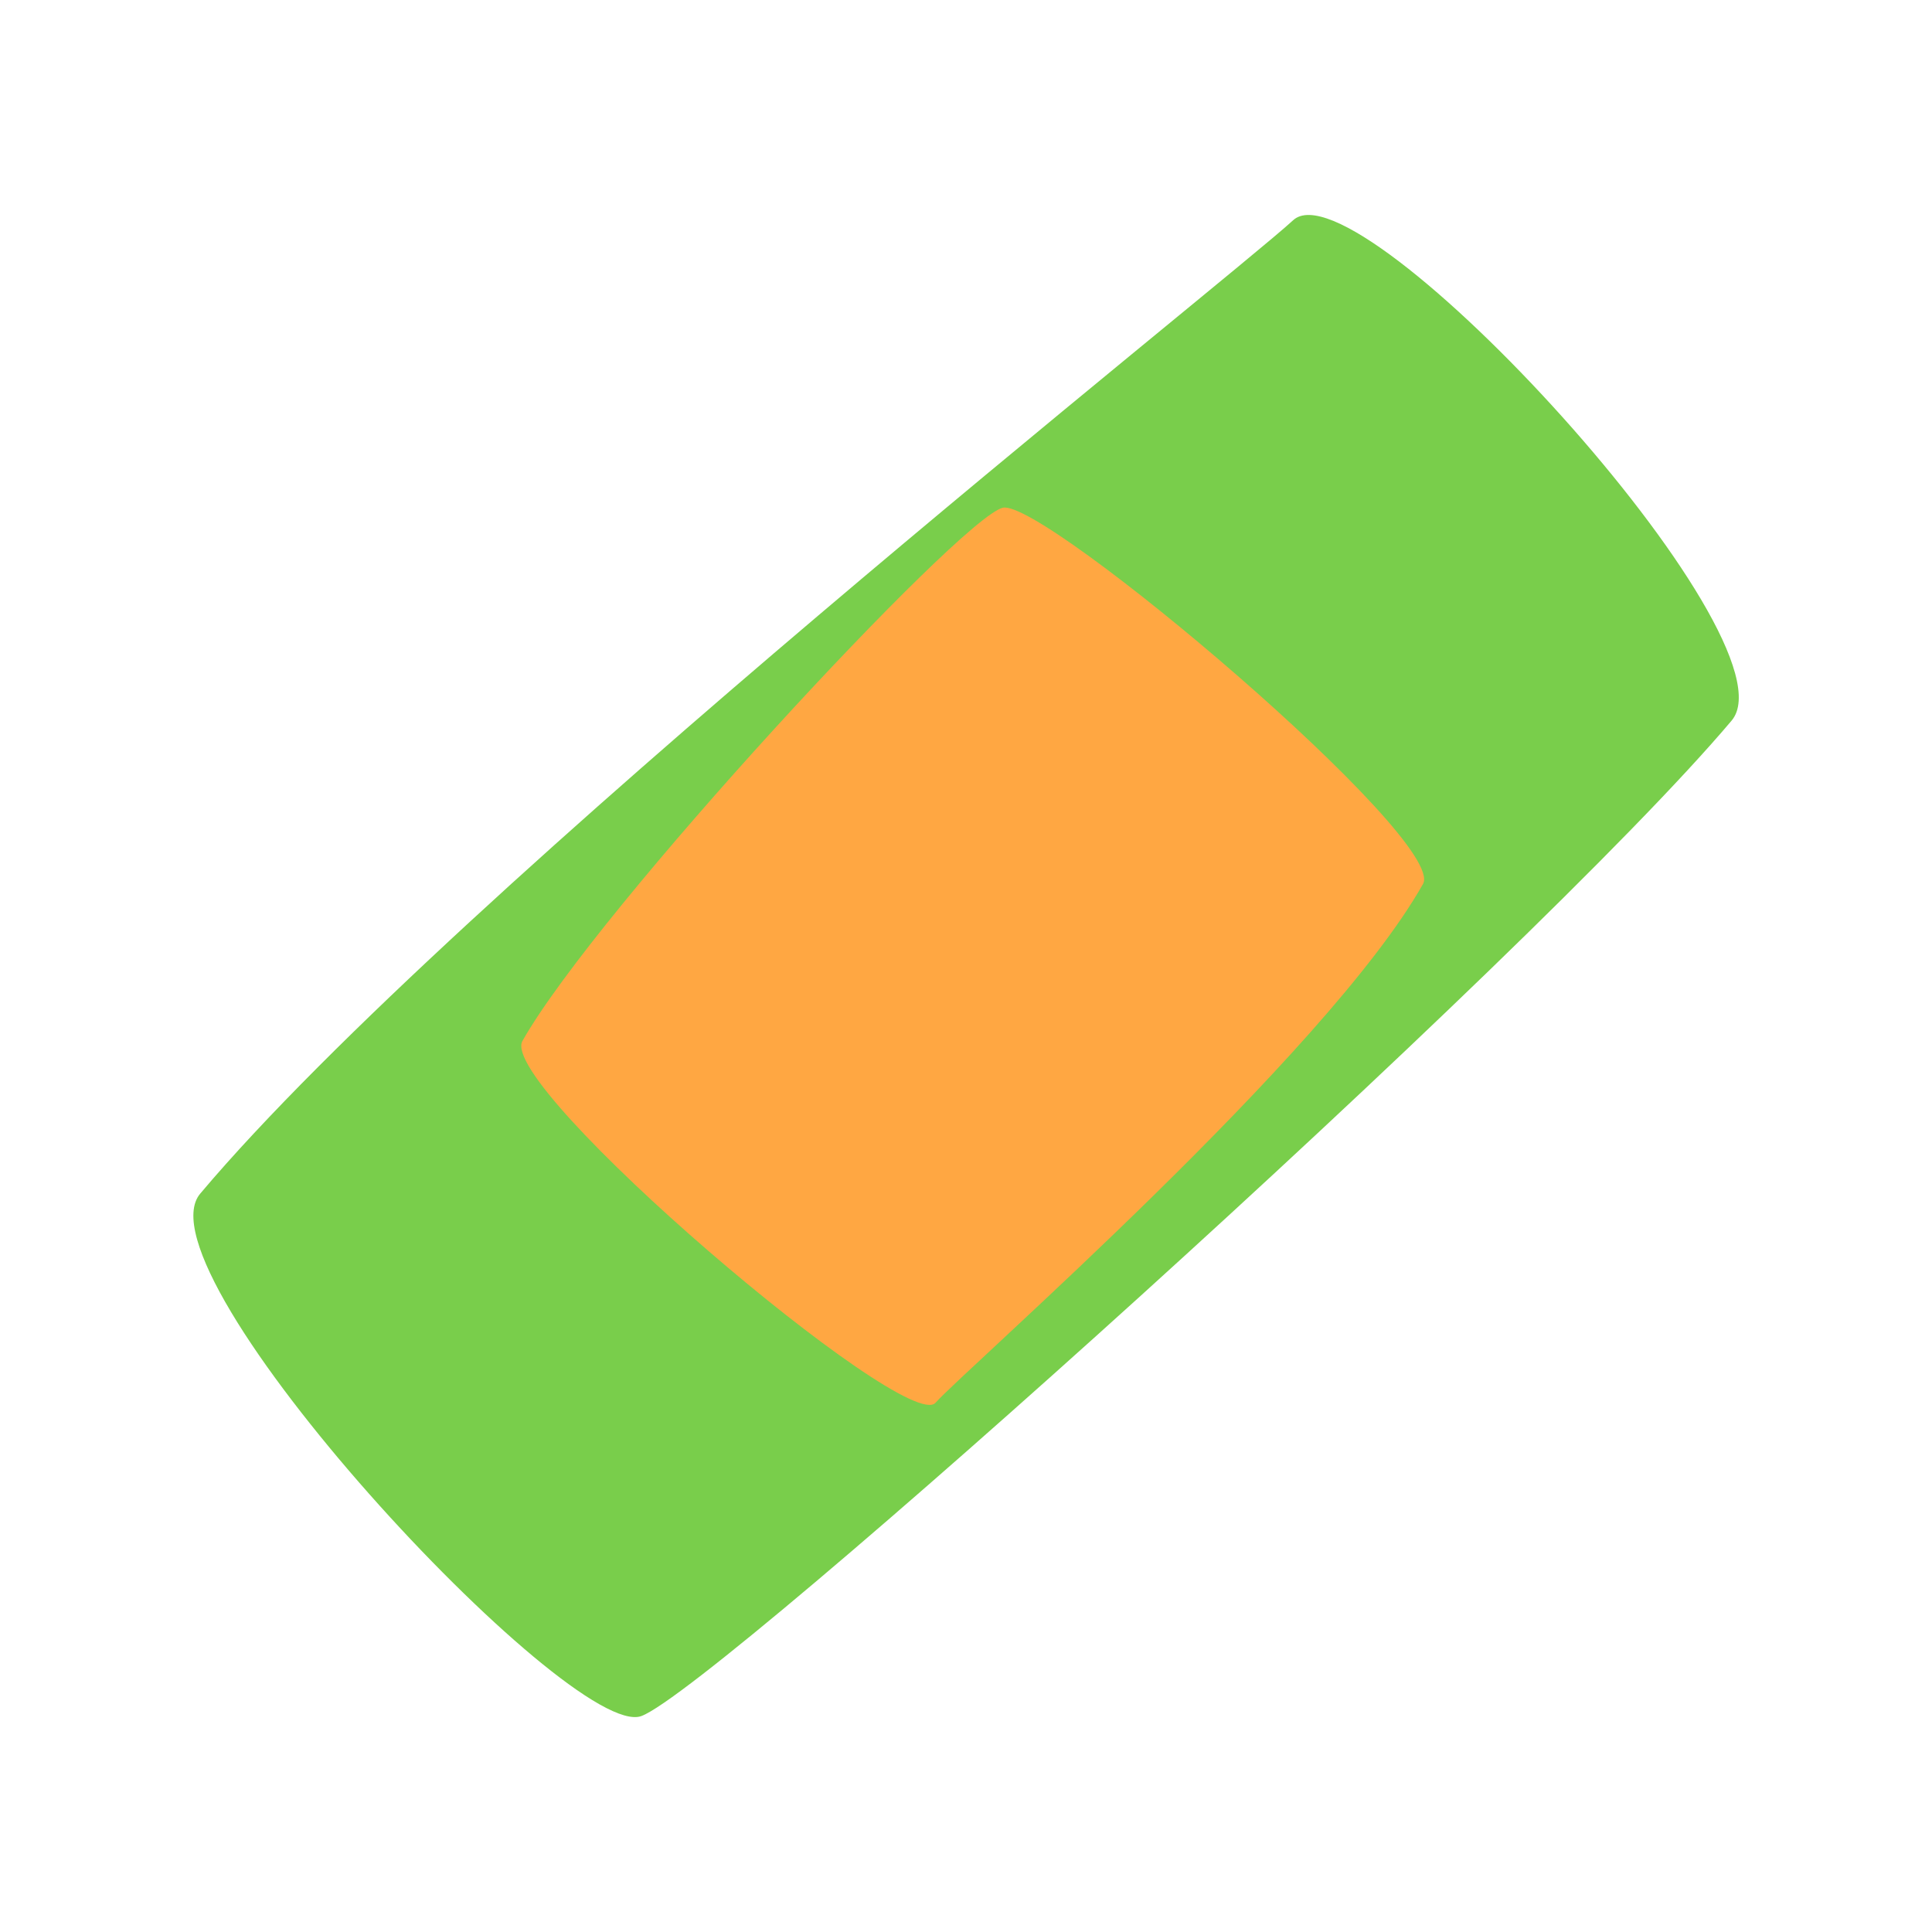
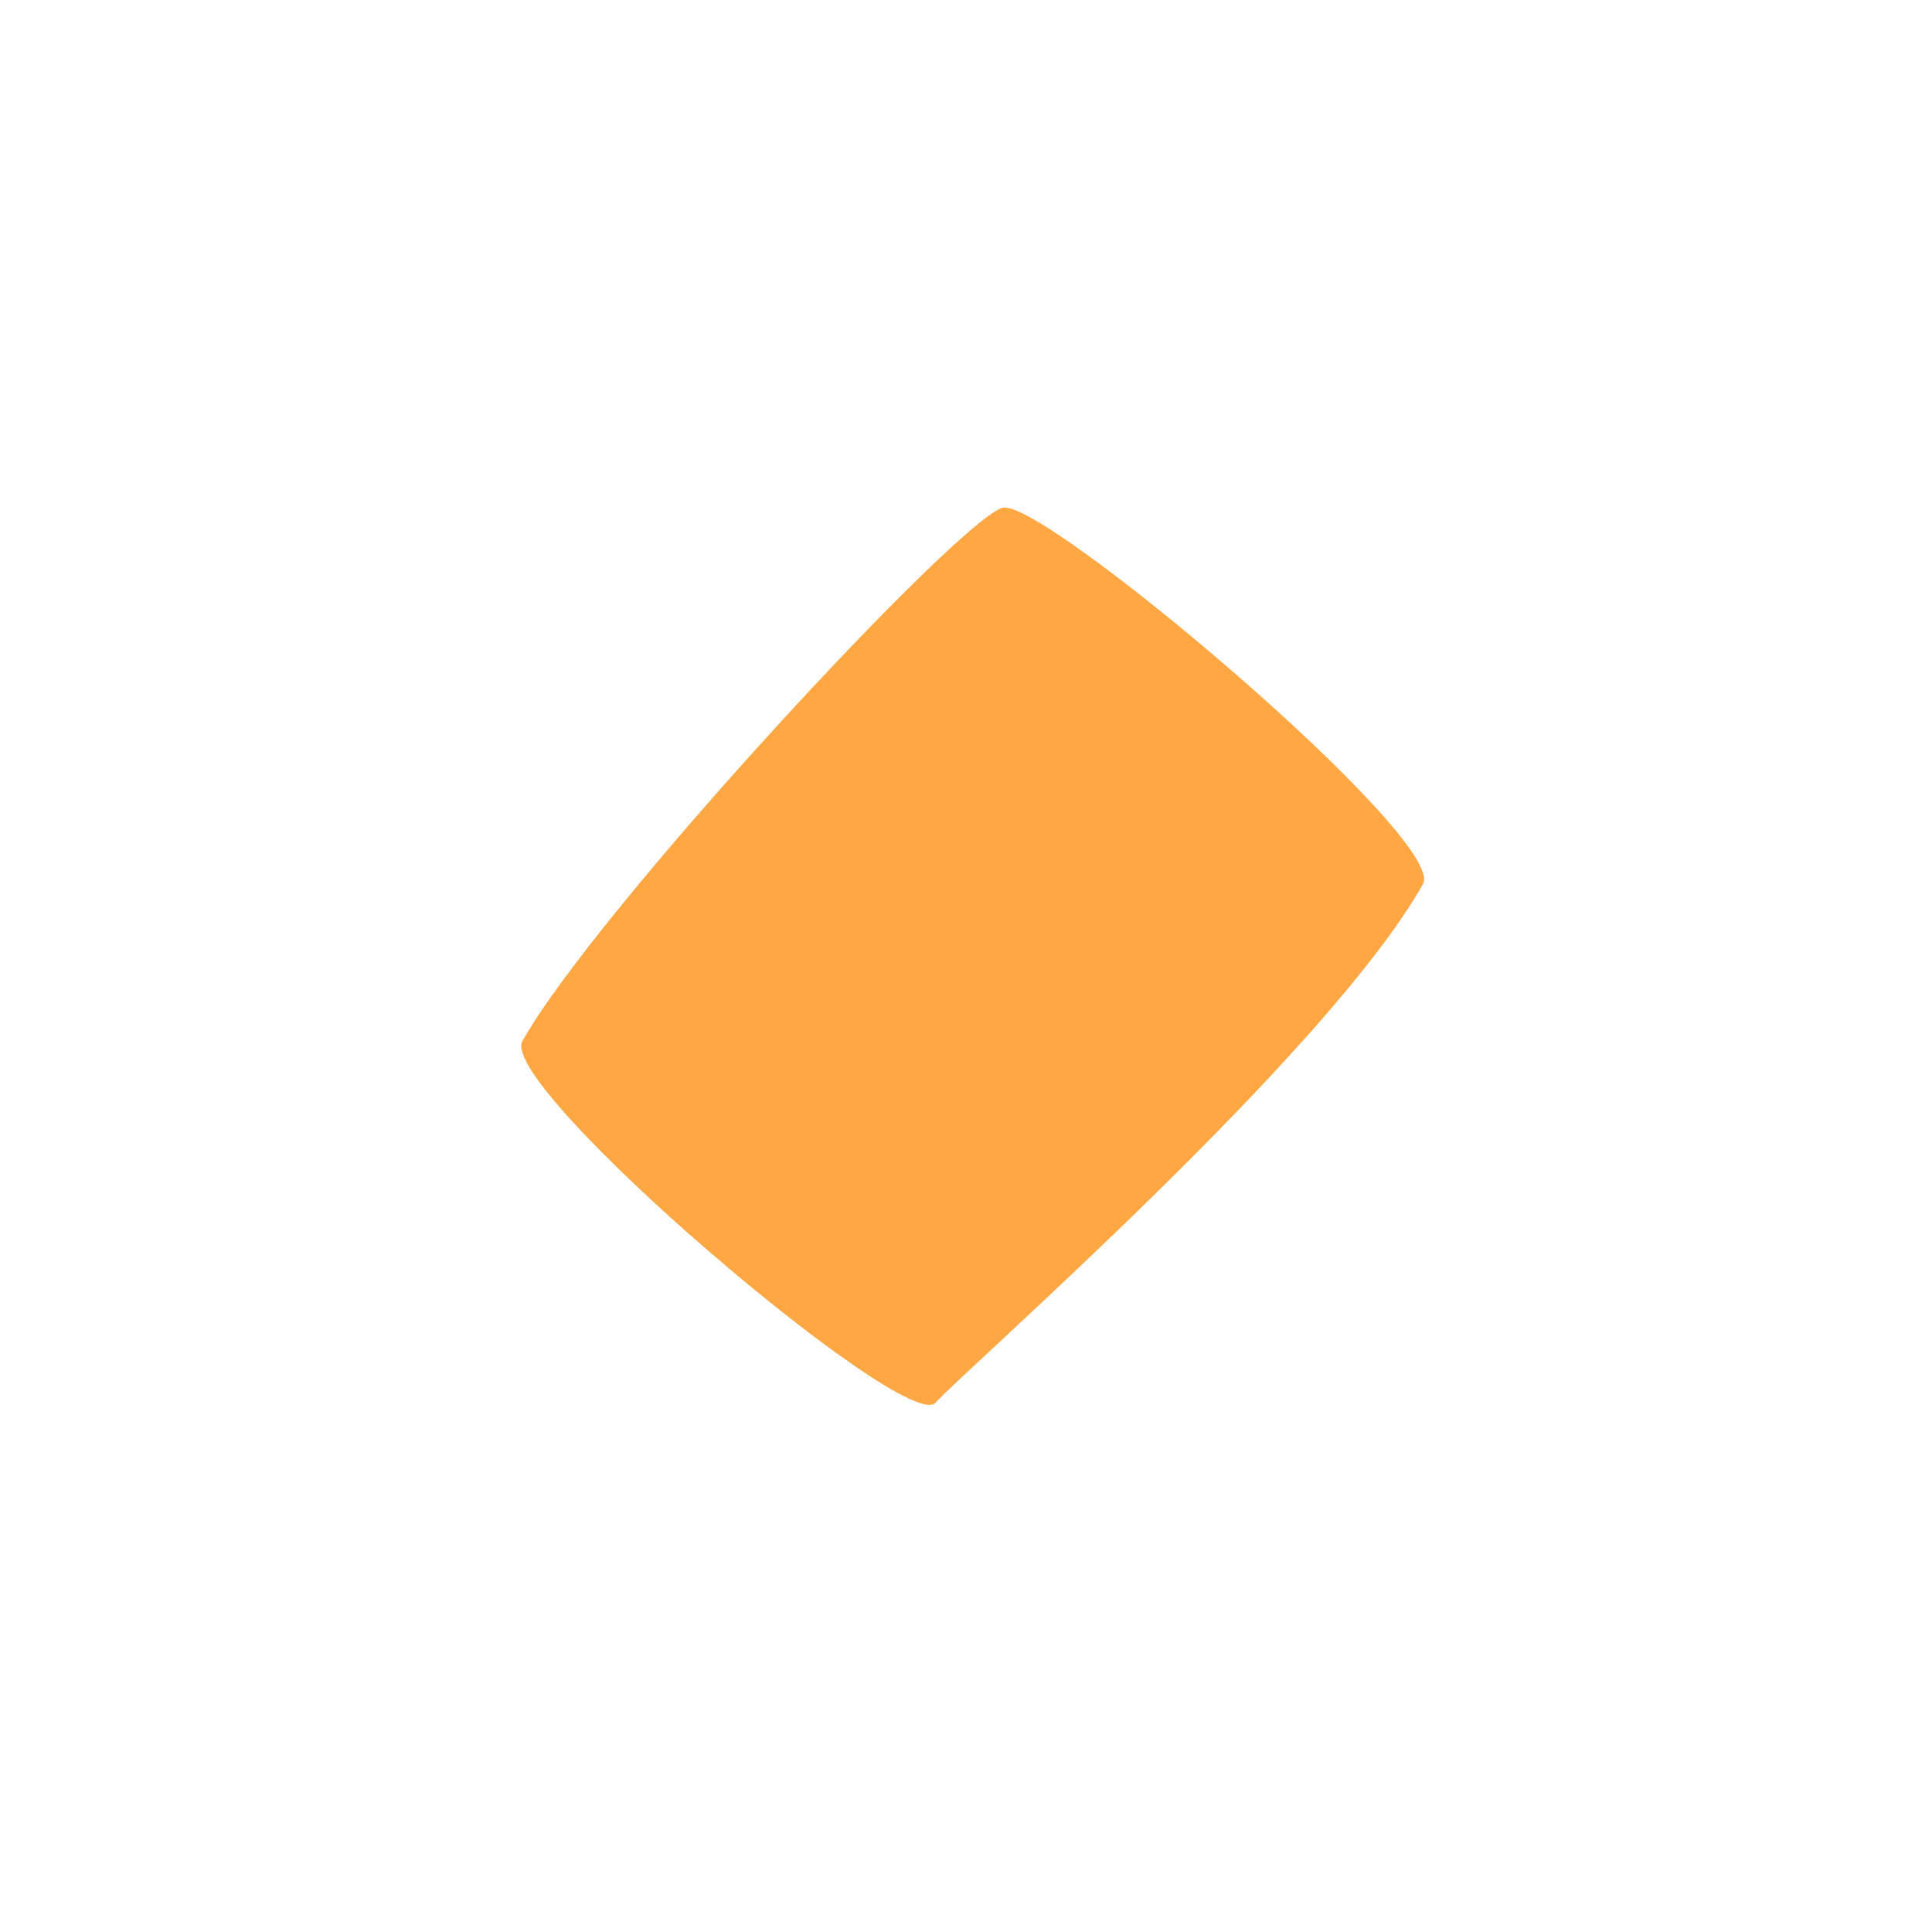
<svg xmlns="http://www.w3.org/2000/svg" width="64" height="64" viewBox="0 0 64 64" fill="none">
-   <path d="M57.362 23.871C50.795 31.657 23.754 55.914 21.248 56.846C18.911 57.712 4.429 42.154 6.633 39.54C15.115 29.474 40.657 9.304 42.836 7.296C45.016 5.288 59.627 21.186 57.362 23.871Z" fill="#79CE4B" />
  <path d="M17.306 34.484C19.761 30.133 31.776 17.183 33.216 16.82C34.555 16.488 47.963 27.821 47.139 29.283C43.966 34.915 31.946 45.389 30.991 46.468C30.037 47.547 16.458 35.987 17.306 34.484Z" fill="#FFA742" />
</svg>